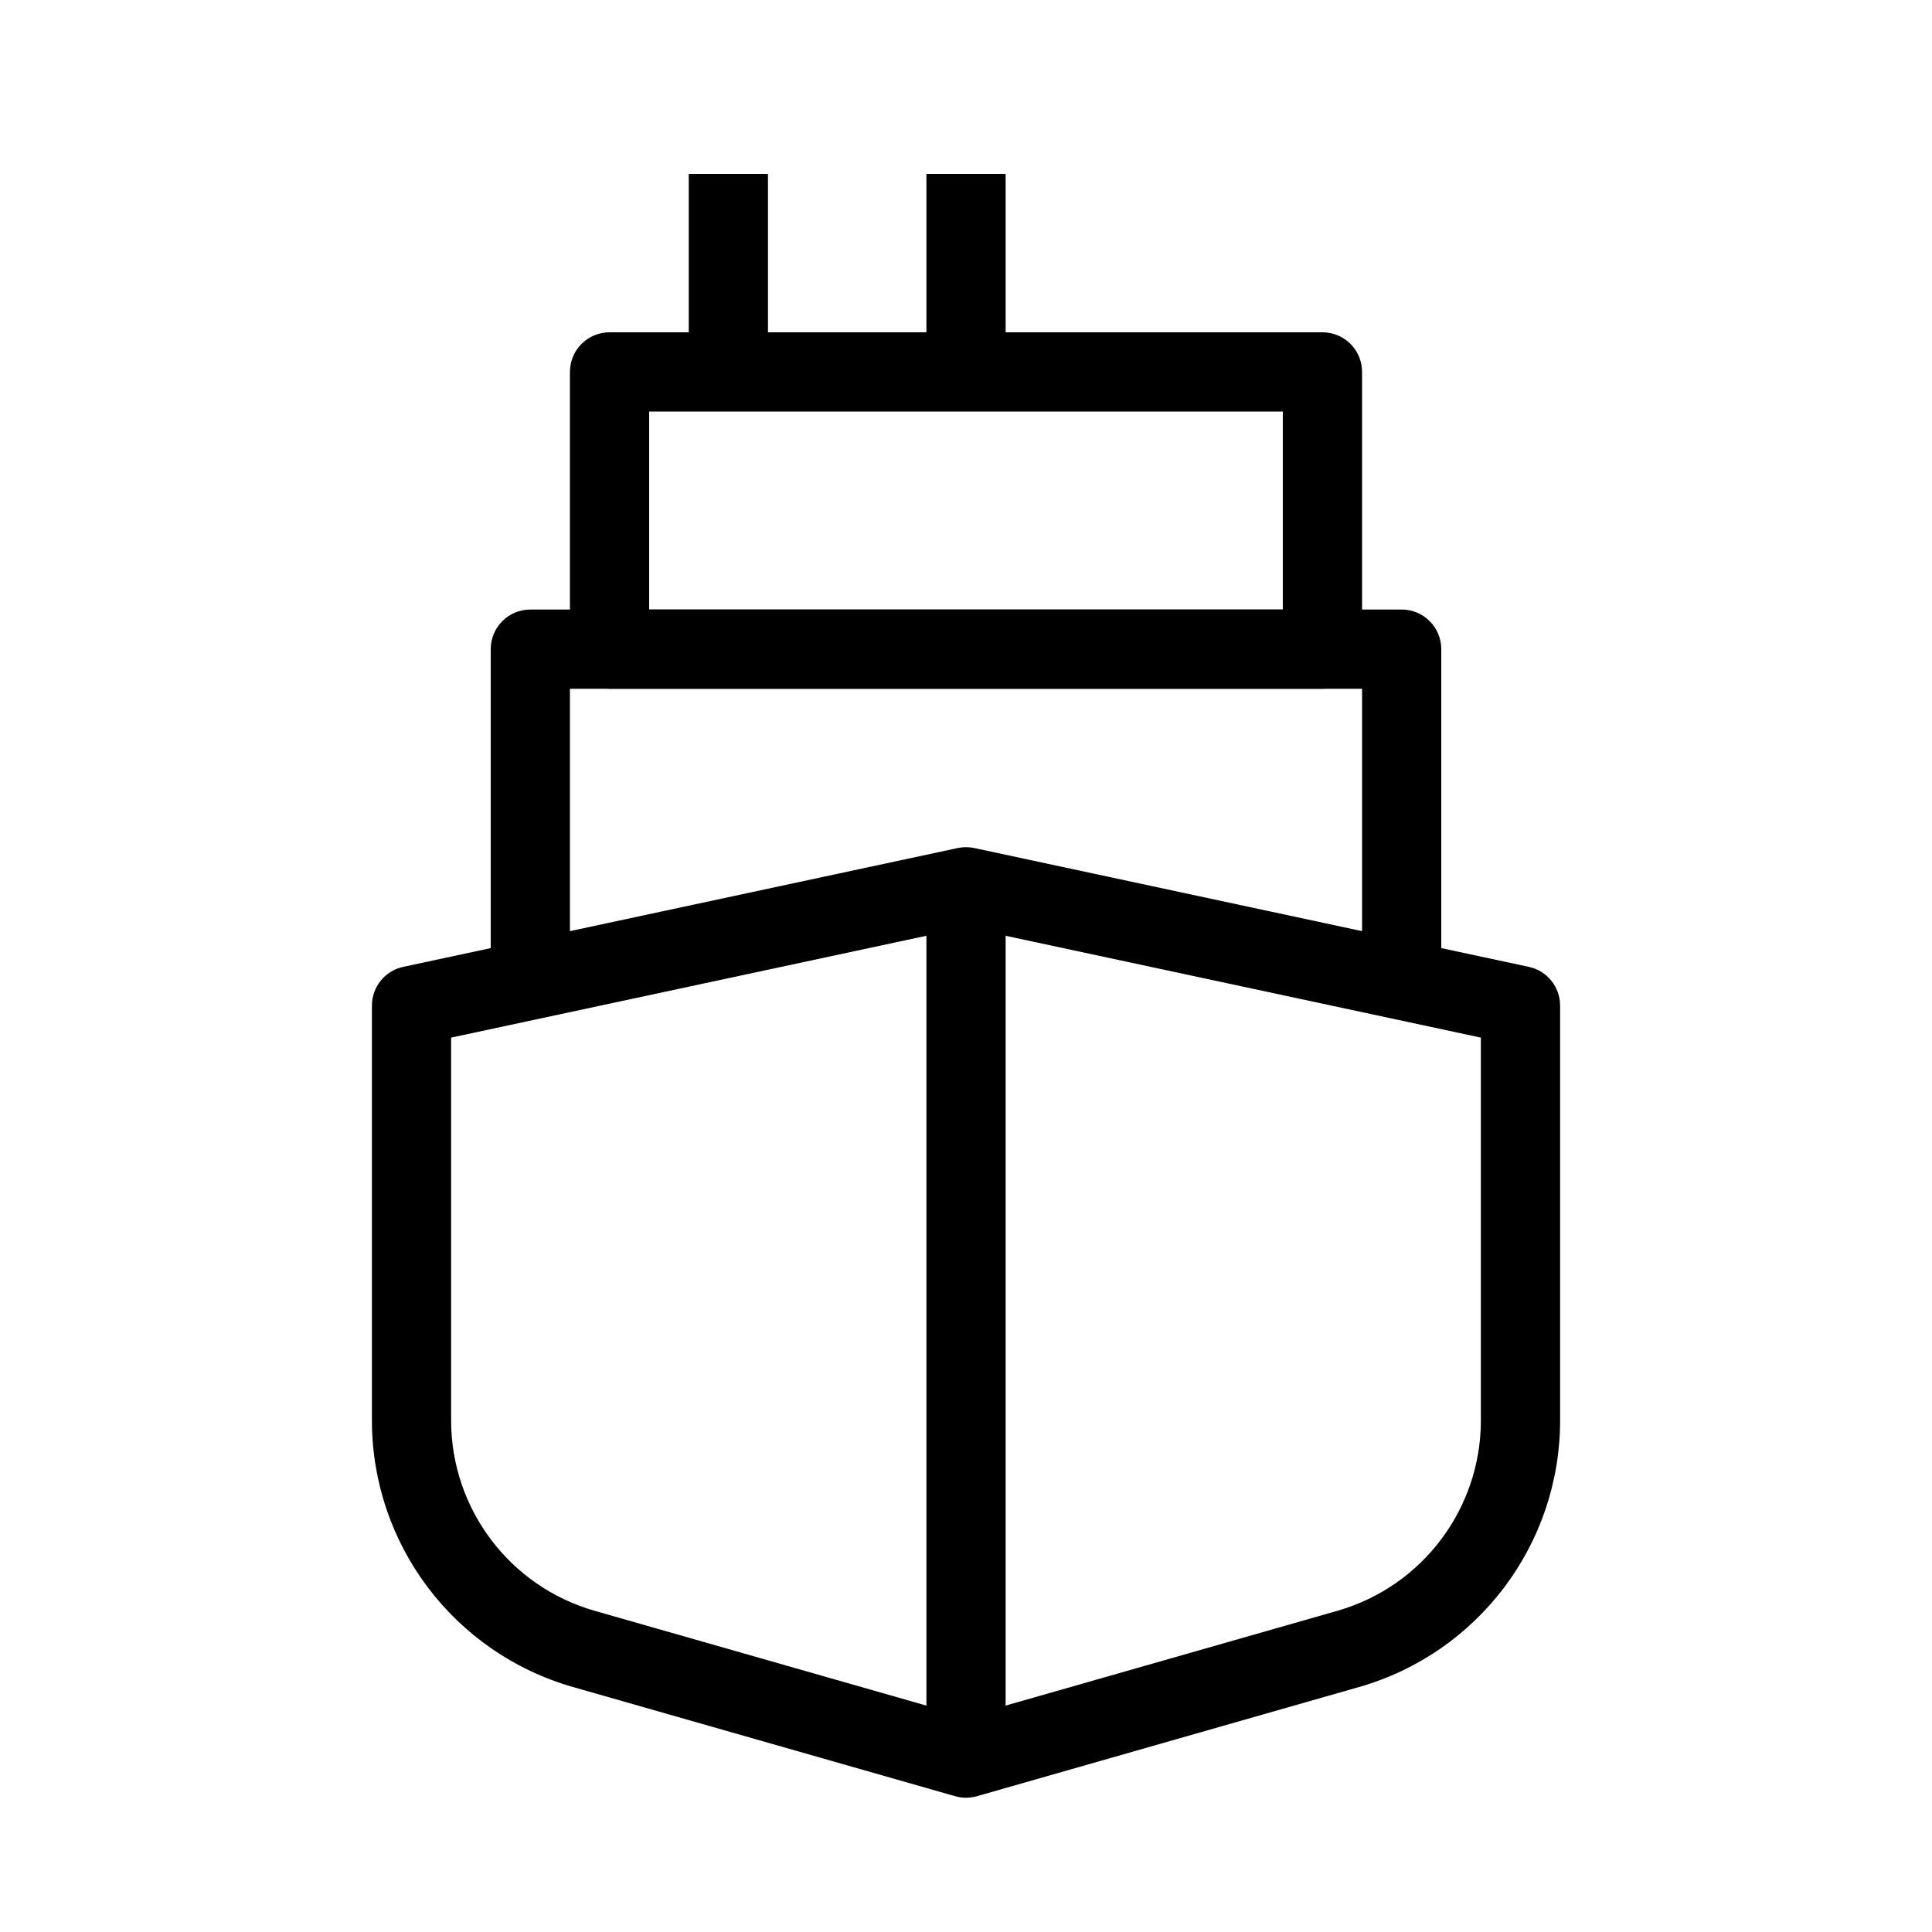
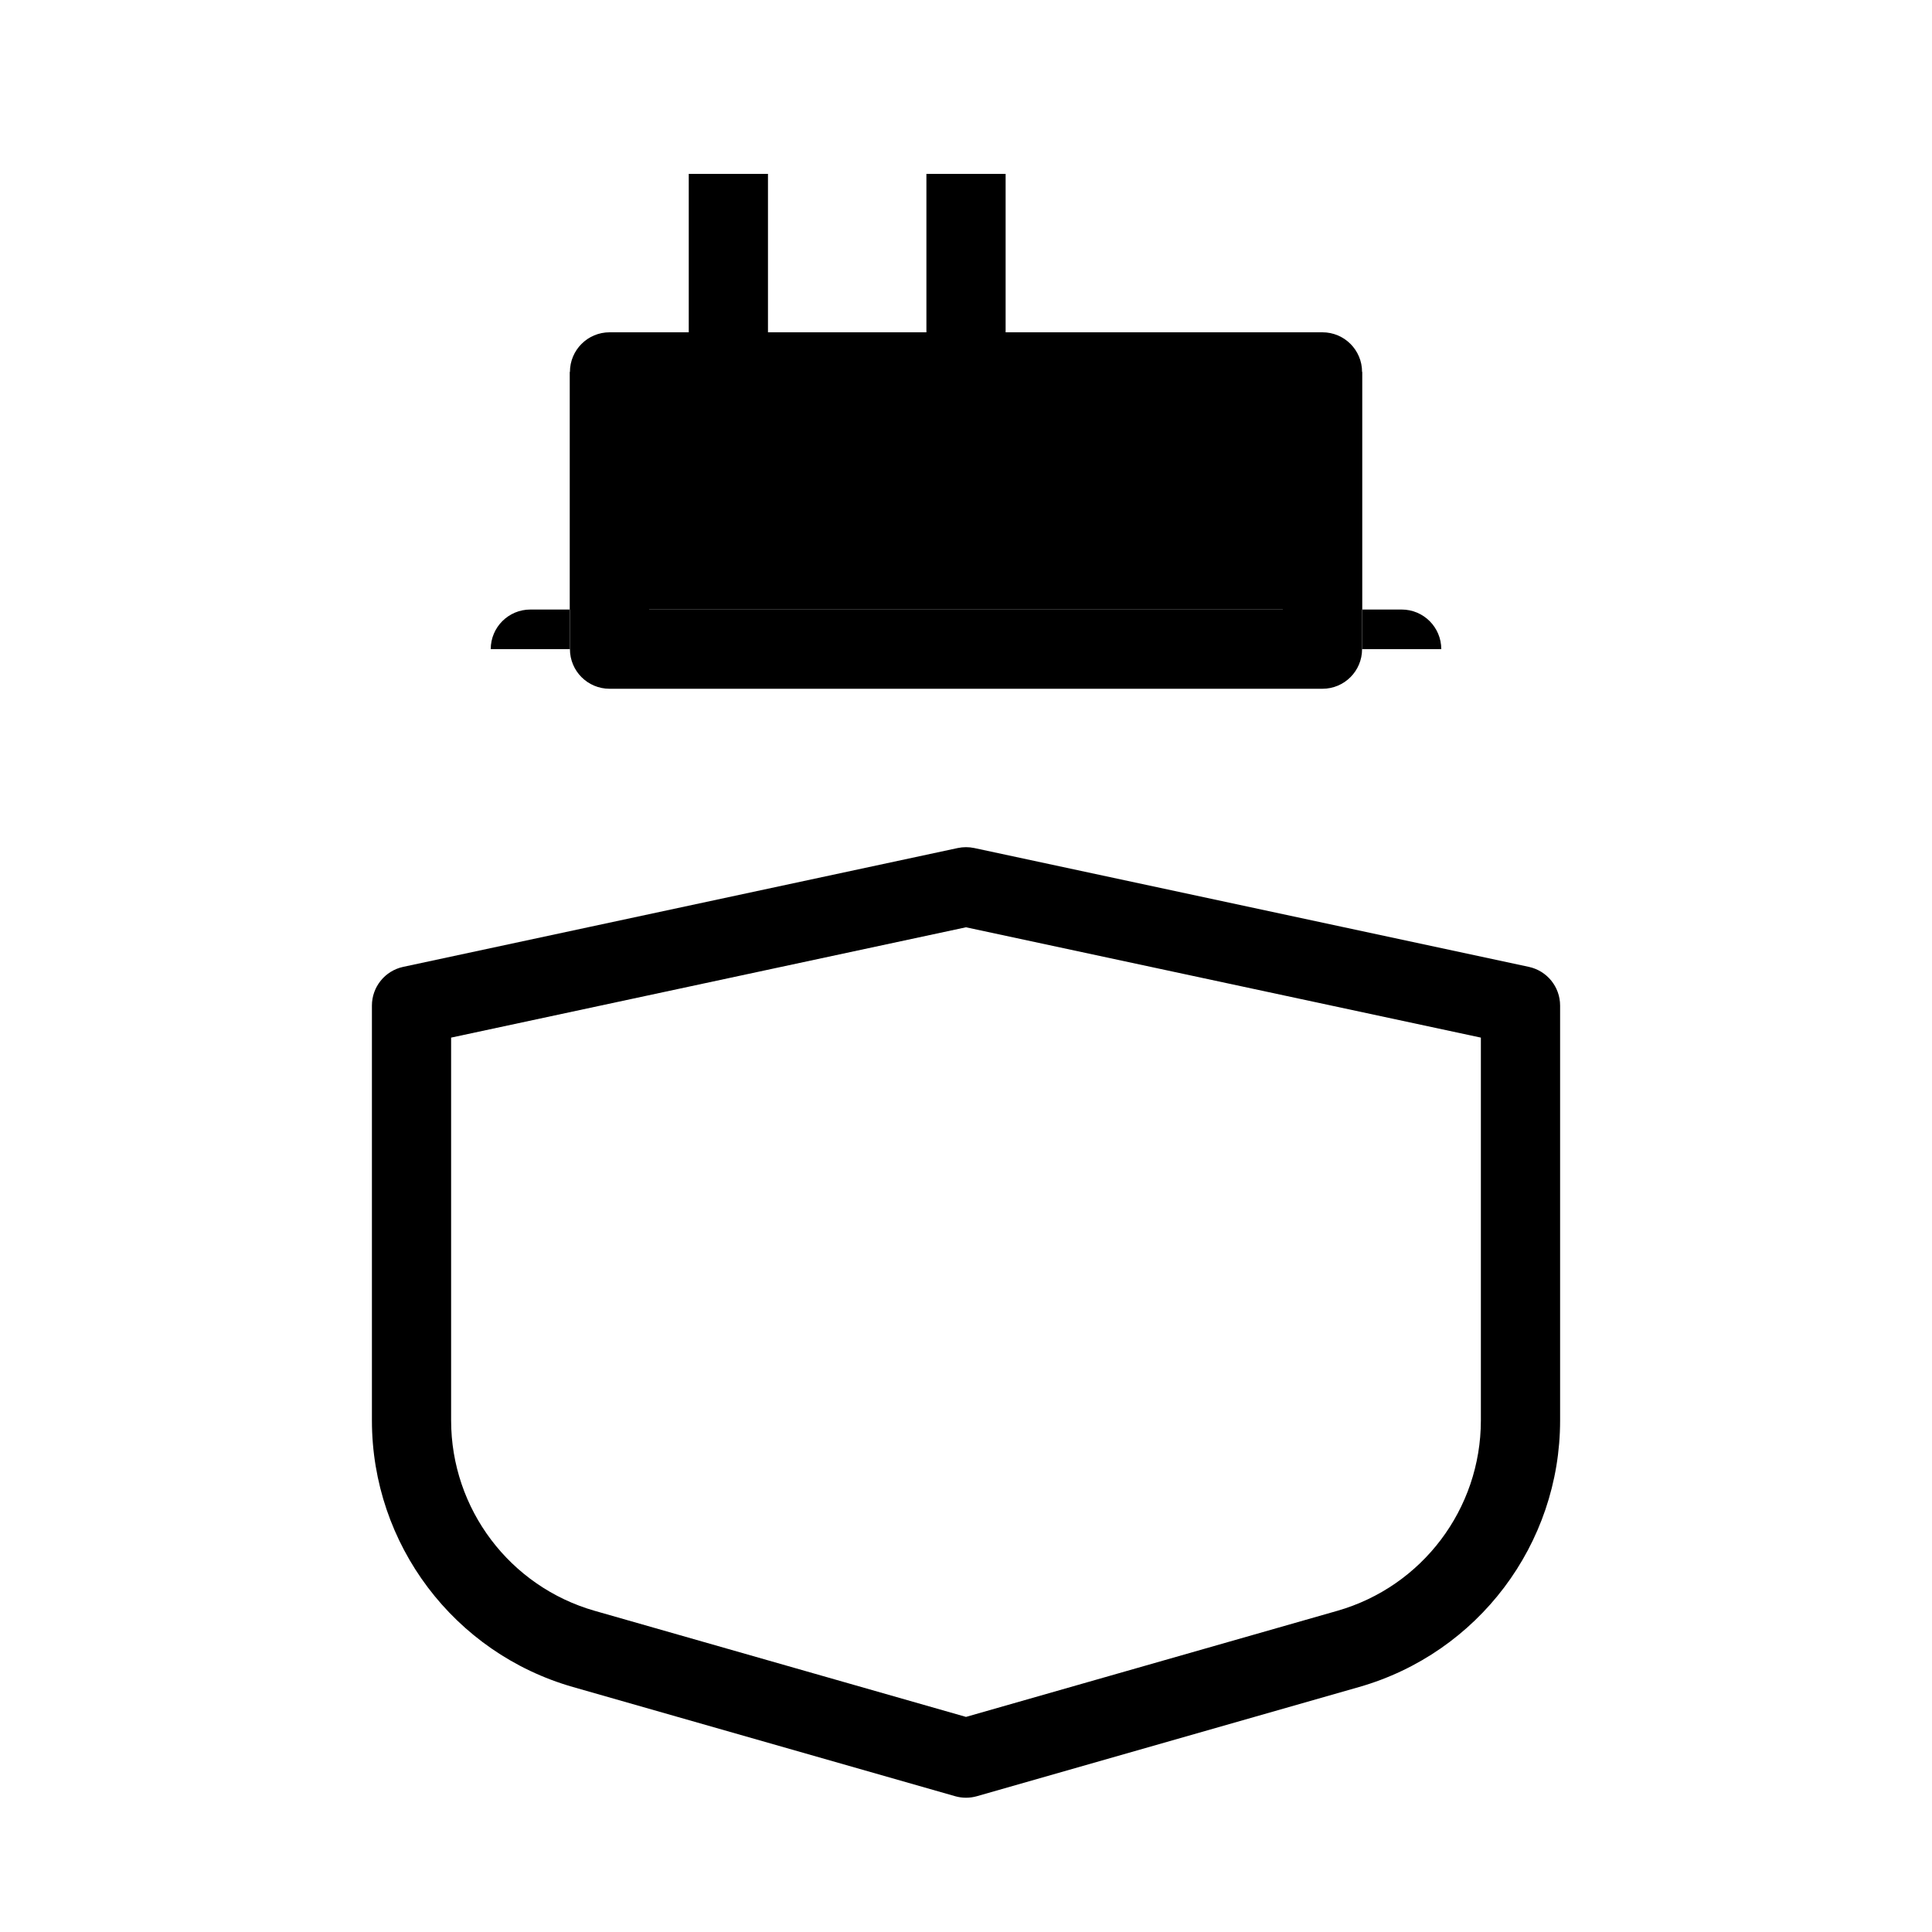
<svg xmlns="http://www.w3.org/2000/svg" fill="#000000" width="800px" height="800px" version="1.1" viewBox="144 144 512 512">
  <g fill-rule="evenodd">
    <path d="m397.8 368.74c1.453-0.309 2.949-0.309 4.402 0l146.95 31.488c4.836 1.039 8.293 5.312 8.293 10.266v109.94c0 32.805-21.746 61.633-53.285 70.645l-101.27 28.934c-1.887 0.539-3.883 0.539-5.769 0l-101.27-28.934c-31.543-9.012-53.289-37.84-53.289-70.645v-109.94c0-4.953 3.457-9.227 8.297-10.266zm-134.25 50.238v101.45c0 23.43 15.531 44.023 38.062 50.461l98.387 28.109 98.383-28.109c22.531-6.438 38.062-27.031 38.062-50.461v-101.45l-136.45-29.238z" />
-     <path d="m410.5 379.01v230.91h-20.992v-230.91z" />
-     <path d="m274.05 316.03c0-5.797 4.699-10.496 10.496-10.496h230.91c5.797 0 10.496 4.699 10.496 10.496v83.969h-20.992v-73.473h-209.92v73.473h-20.992z" />
+     <path d="m274.05 316.03c0-5.797 4.699-10.496 10.496-10.496h230.91c5.797 0 10.496 4.699 10.496 10.496h-20.992v-73.473h-209.92v73.473h-20.992z" />
    <path d="m295.04 242.56c0-5.797 4.699-10.496 10.496-10.496h188.93c5.797 0 10.496 4.699 10.496 10.496v73.473c0 5.797-4.699 10.496-10.496 10.496h-188.93c-5.797 0-10.496-4.699-10.496-10.496zm20.992 10.496v52.48h167.93v-52.48z" />
    <path d="m347.52 190.08v52.48h-20.992v-52.48z" />
    <path d="m410.5 190.08v52.48h-20.992v-52.48z" />
  </g>
</svg>